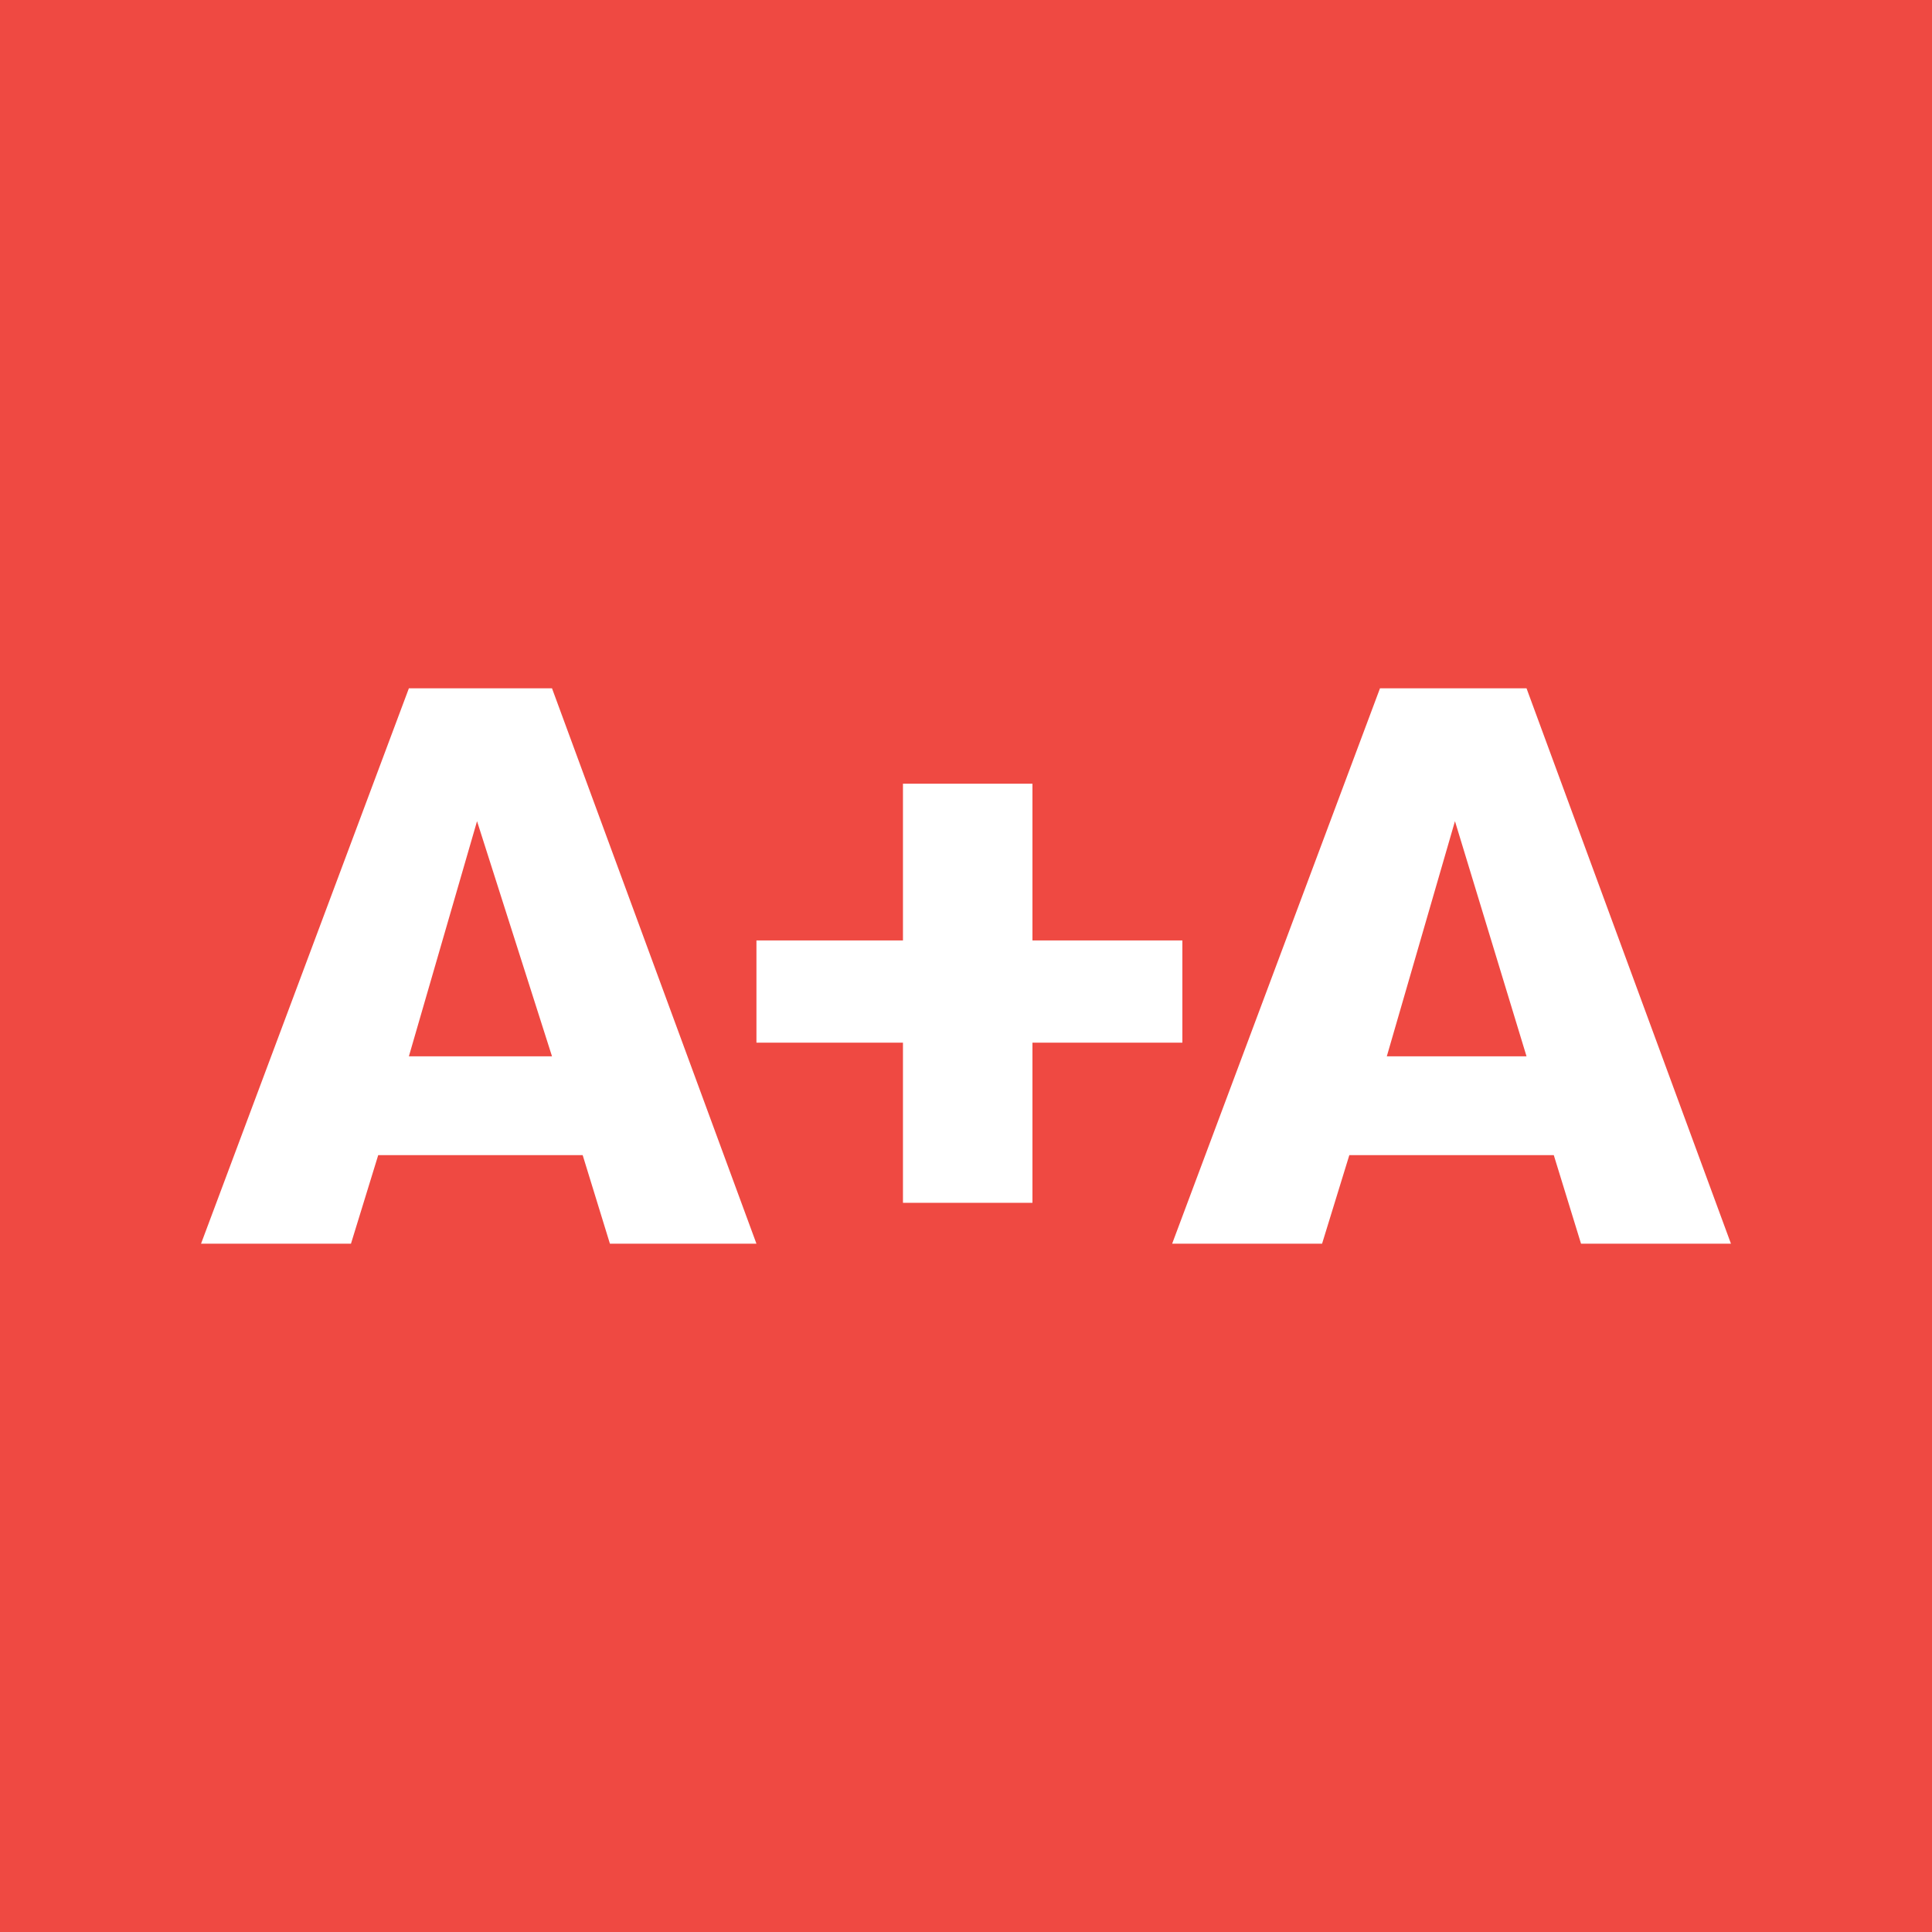
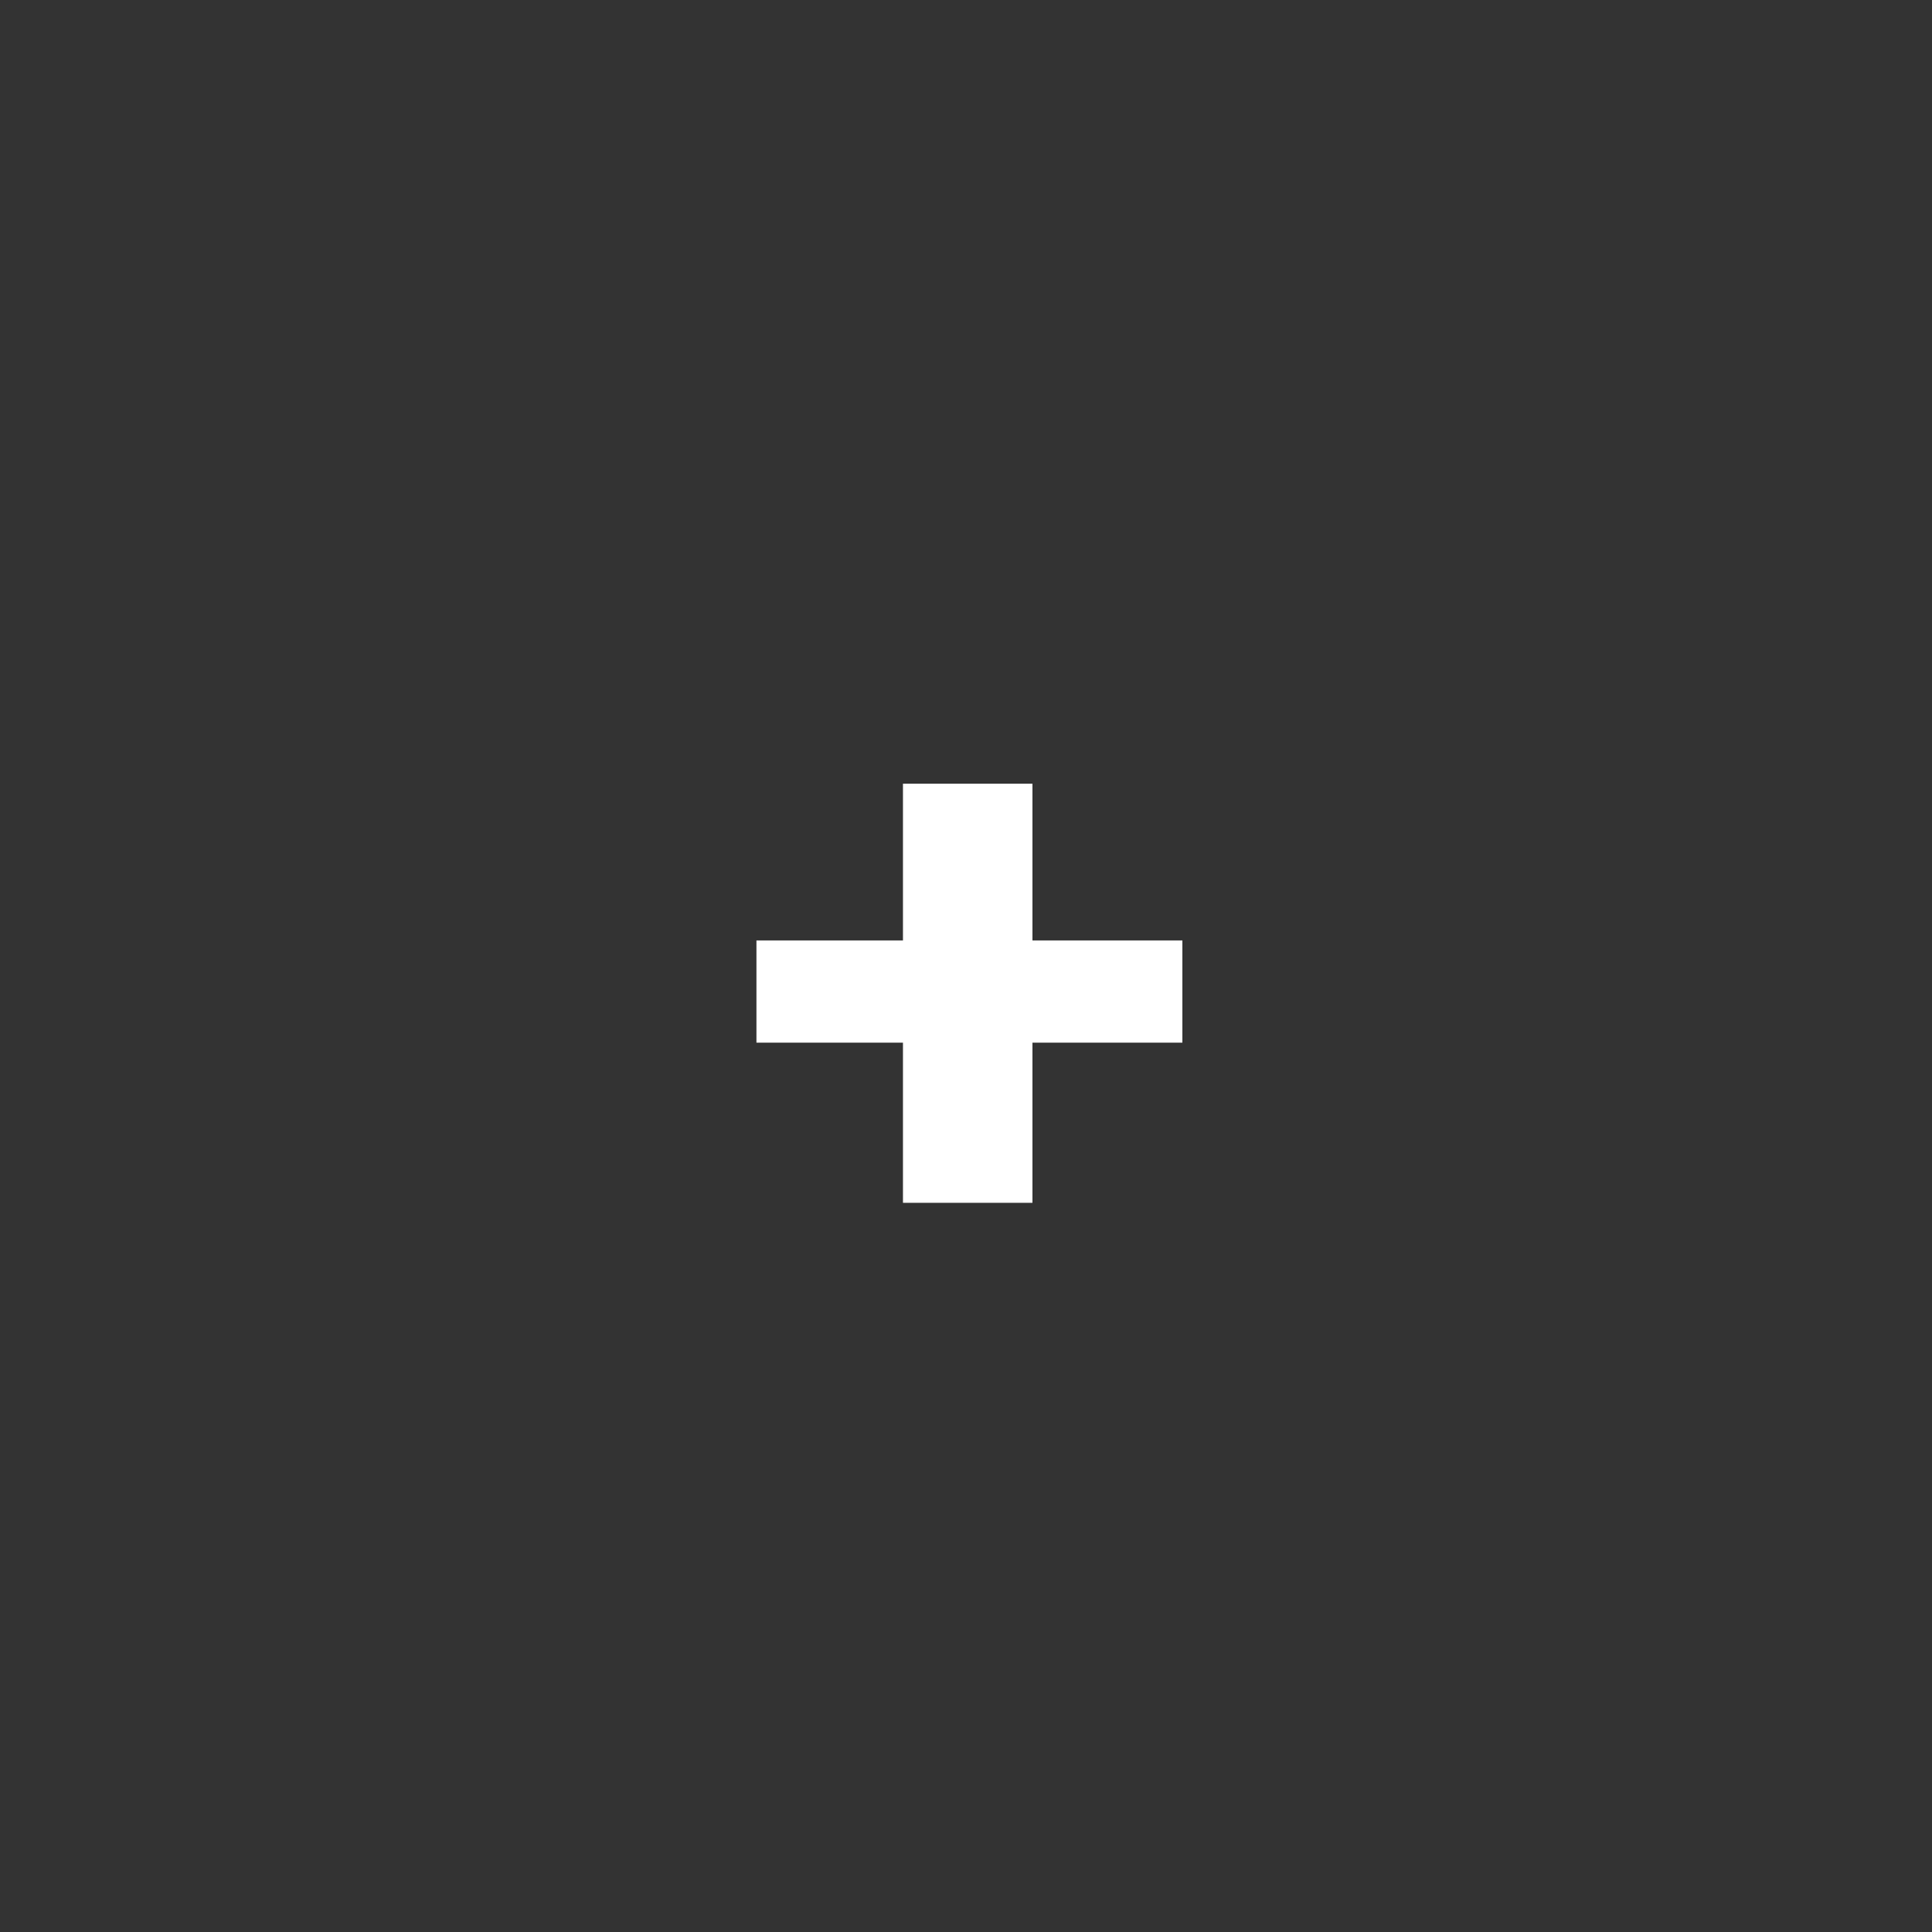
<svg xmlns="http://www.w3.org/2000/svg" xmlns:xlink="http://www.w3.org/1999/xlink" x="0px" y="0px" viewBox="0 0 56.7 56.7" style="enable-background:new 0 0 56.7 56.7;" xml:space="preserve">
  <rect x="0" y="0" width="56.7" height="56.7" fill="#333333" stroke="none" />
  <style type="text/css"> .st0{clip-path:url(#SVGID_00000175288705750352760650000006891892814003738034_);fill:#EF4942;} .st1{fill:#FFFFFF;} </style>
  <g id="Layer_1">
    <g>
      <g>
        <defs>
          <rect id="SVGID_1_" x="0" y="0" width="56.7" height="56.7" />
        </defs>
        <clipPath id="SVGID_00000164503899556392709590000009974296675064244670_">
          <use xlink:href="#SVGID_1_" style="overflow:visible;" />
        </clipPath>
-         <polygon style="clip-path:url(#SVGID_00000164503899556392709590000009974296675064244670_);fill:#EF4942;" points="0,0 0,56.7 56.7,56.7 56.7,0 0,0 " />
      </g>
-       <path class="st1" d="M22.2,36.5l-6-16.3H12L5.9,36.5h4.4l0.8-2.6h6l0.8,2.6H22.2L22.2,36.5z M16.2,31H12l2-6.9L16.2,31L16.2,31z" />
      <polygon class="st1" points="34.7,30.6 34.7,27.6 30.3,27.6 30.3,23 26.5,23 26.5,27.6 22.2,27.6 22.2,30.6 26.5,30.6 26.5,35.3 30.3,35.3 30.3,30.6 34.7,30.6 " />
-       <path class="st1" d="M50.8,36.5l-6-16.3h-4.3l-6.1,16.3h4.4l0.8-2.6h6l0.8,2.6H50.8L50.8,36.5z M44.8,31h-4.1l2-6.9L44.8,31 L44.8,31z" />
    </g>
  </g>
  <g id="Слой_1"> </g>
  <g id="_x3C_Layer_x3E_"> </g>
</svg>